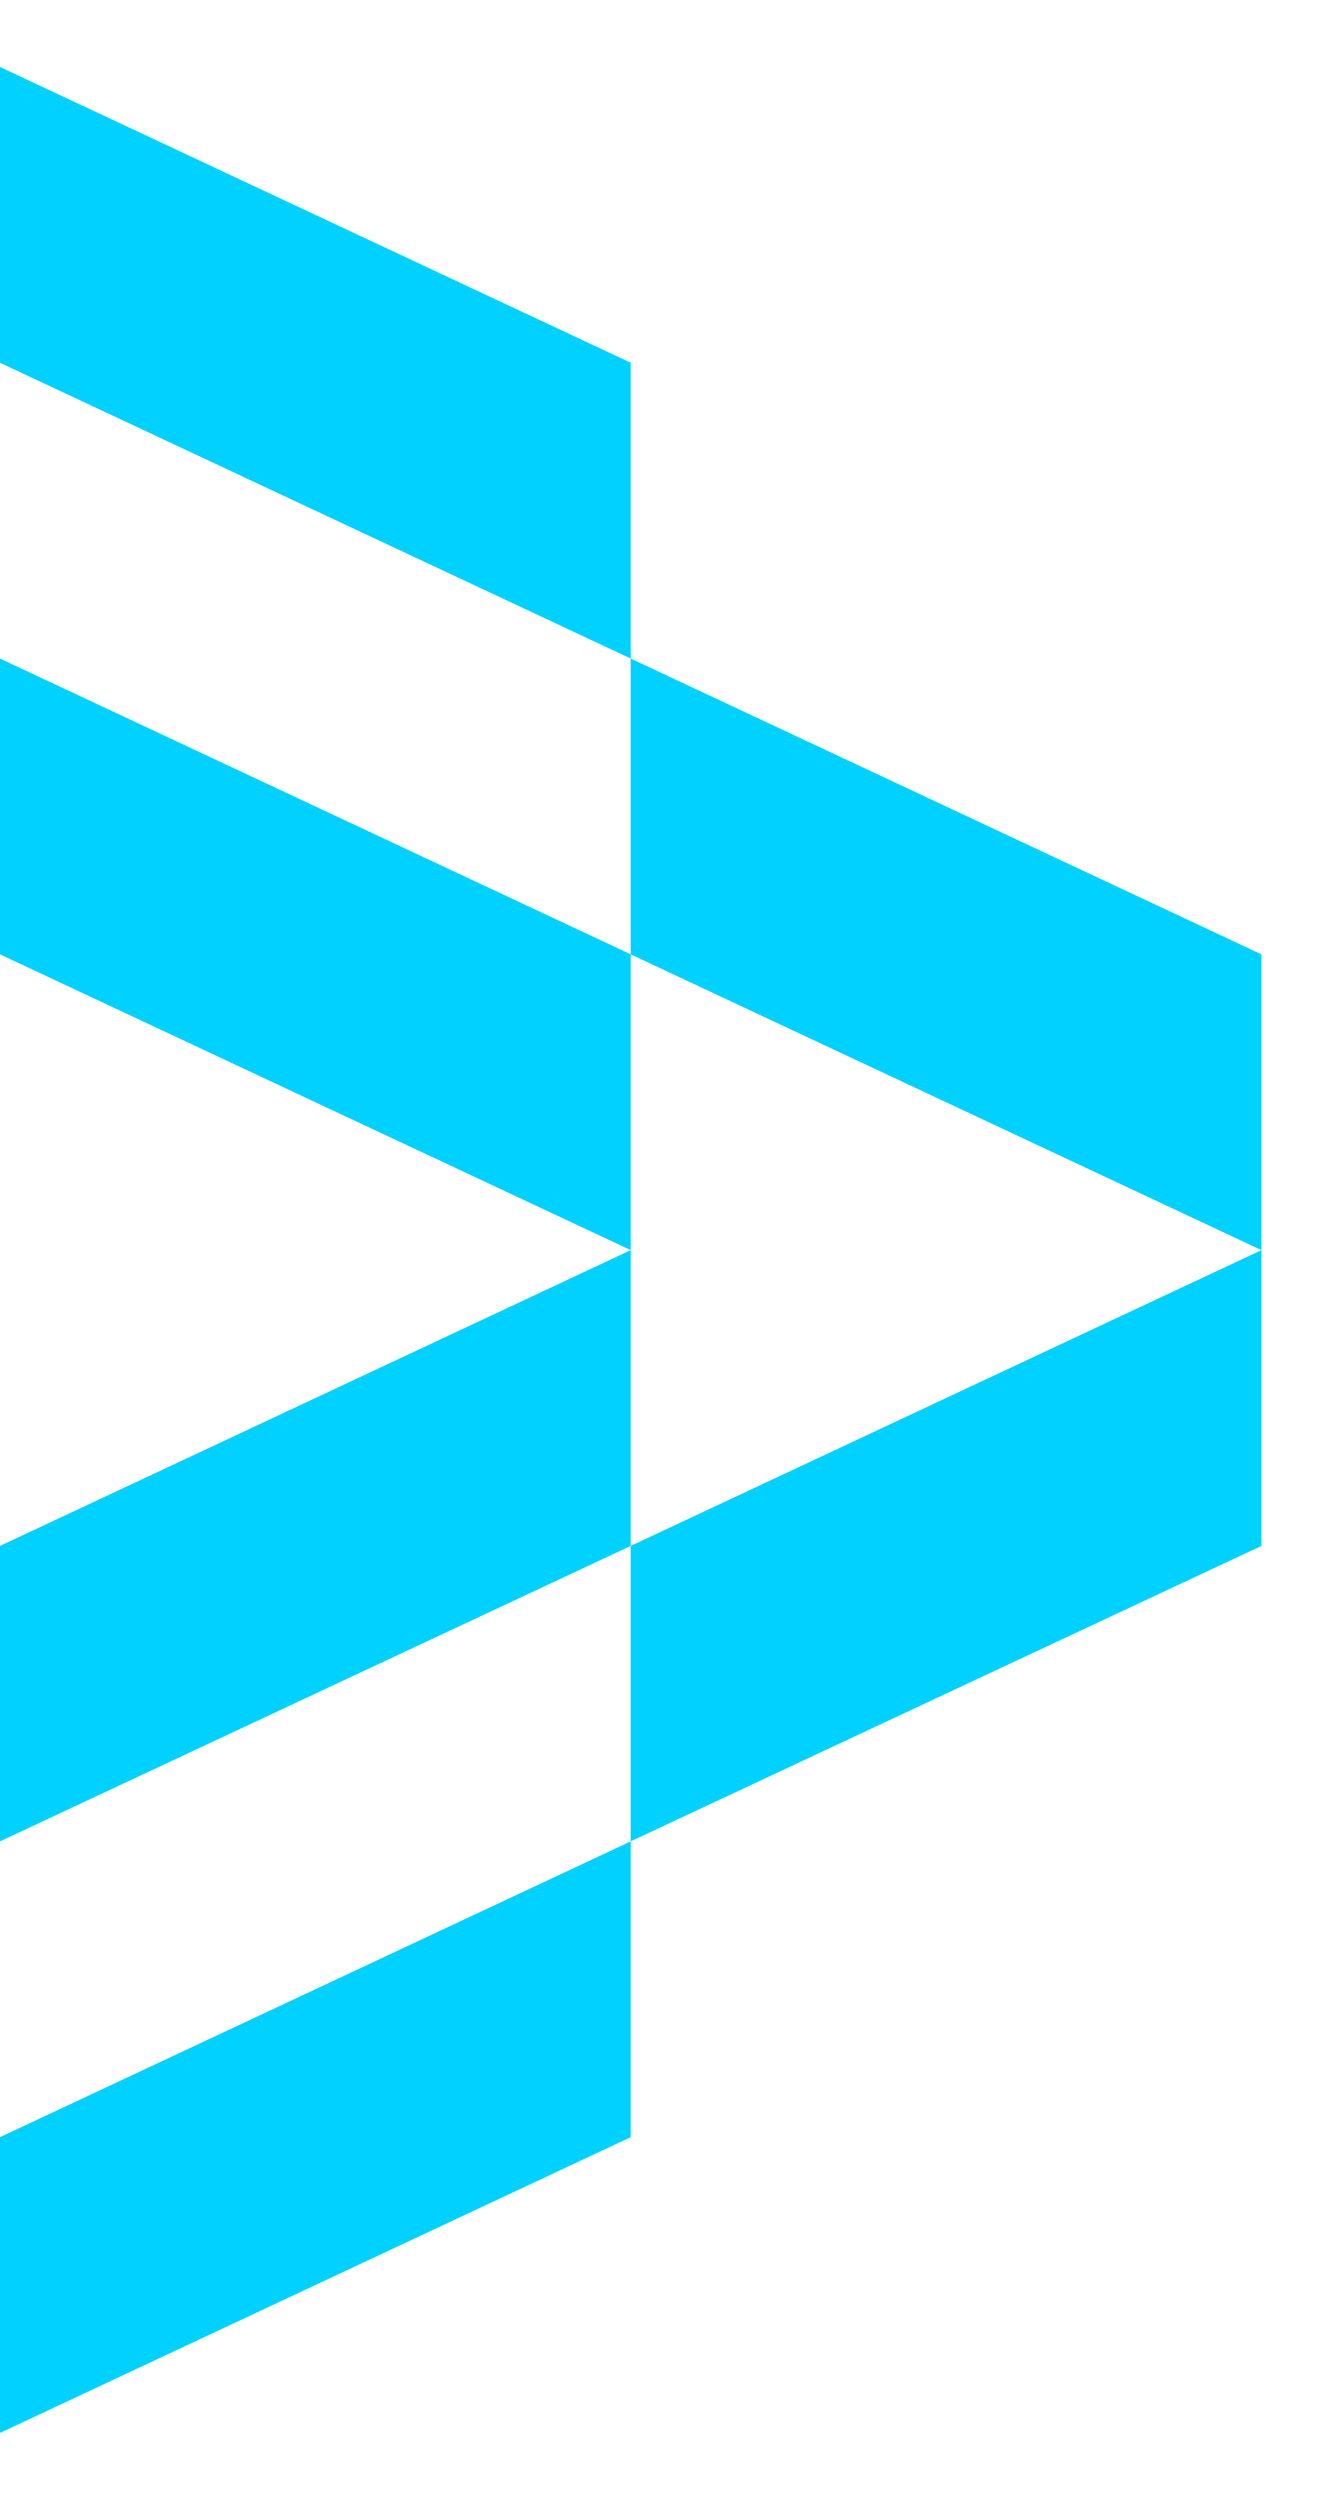
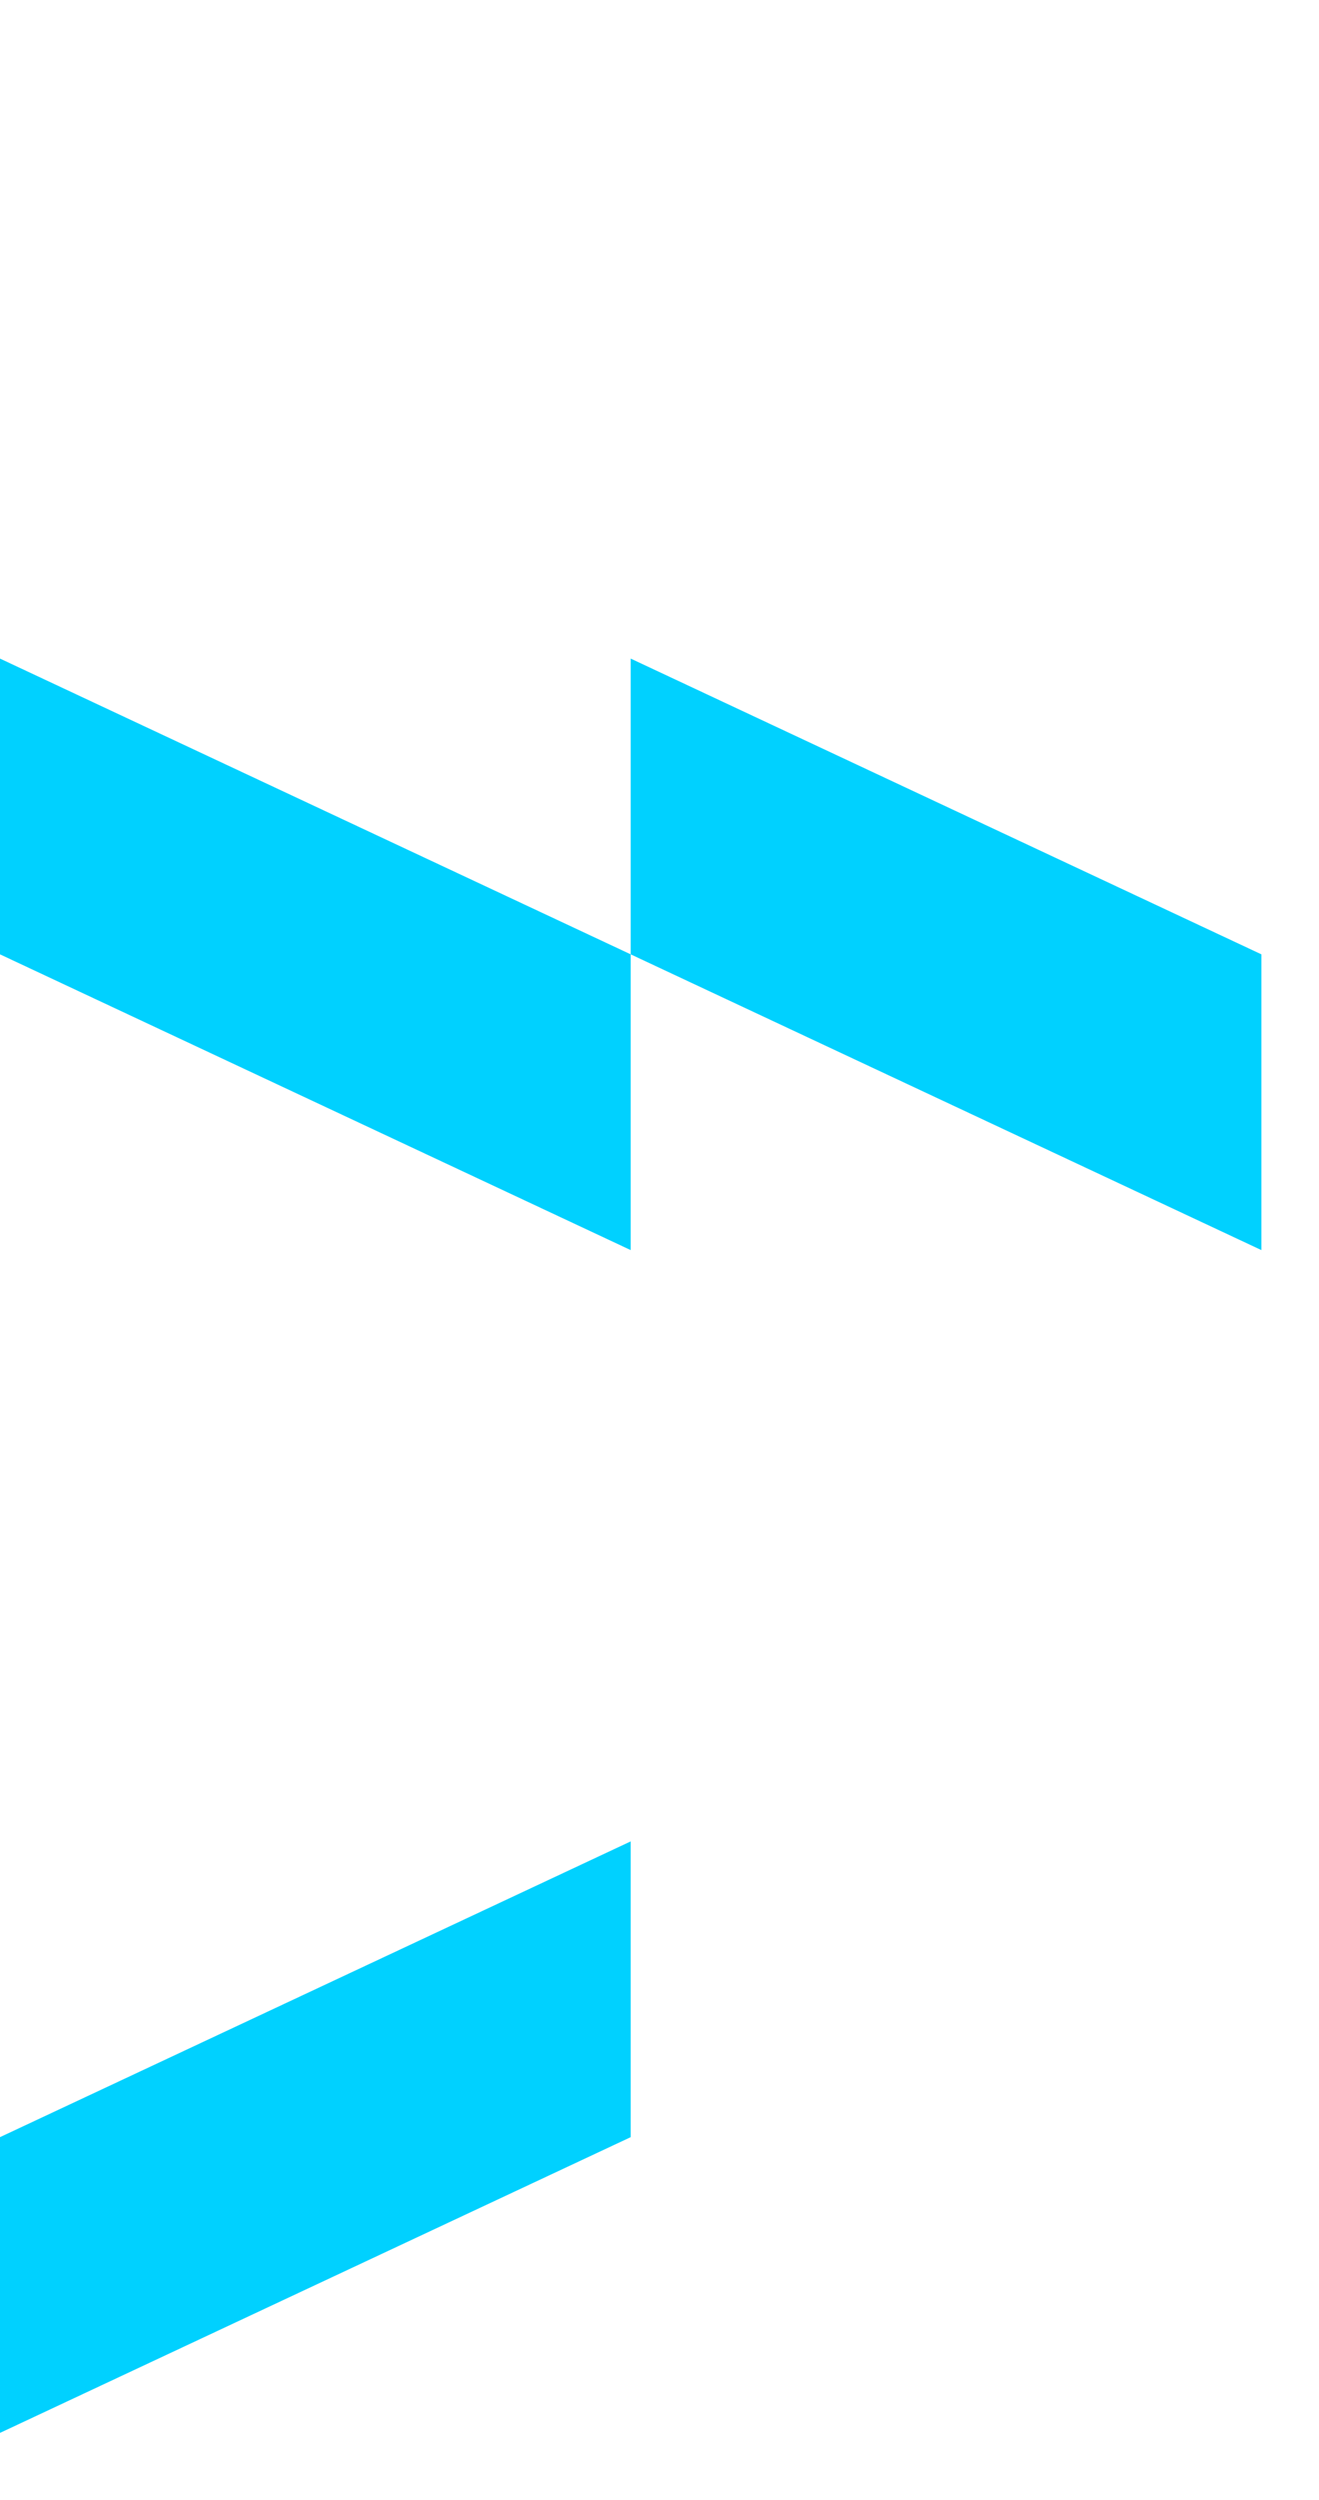
<svg xmlns="http://www.w3.org/2000/svg" fill="none" height="36" viewBox="0 0 19 36" width="19">
  <g fill="#00d1ff">
    <path d="m9.085 9.484 9.085 4.259v4.259l-9.085-4.259z" />
-     <path d="m0 .965 9.085 4.259v4.259l-9.085-4.259z" />
-     <path d="m0 9.484 9.085 4.259v4.259l-9.085-4.259z" />
-     <path d="m9.085 26.516 9.085-4.254v-4.259l-9.085 4.259z" />
+     <path d="m0 9.484 9.085 4.259v4.259l-9.085-4.259" />
    <path d="m0 35.035 9.085-4.259v-4.259l-9.085 4.259z" />
-     <path d="m0 26.516 9.085-4.254v-4.259l-9.085 4.259z" />
  </g>
</svg>